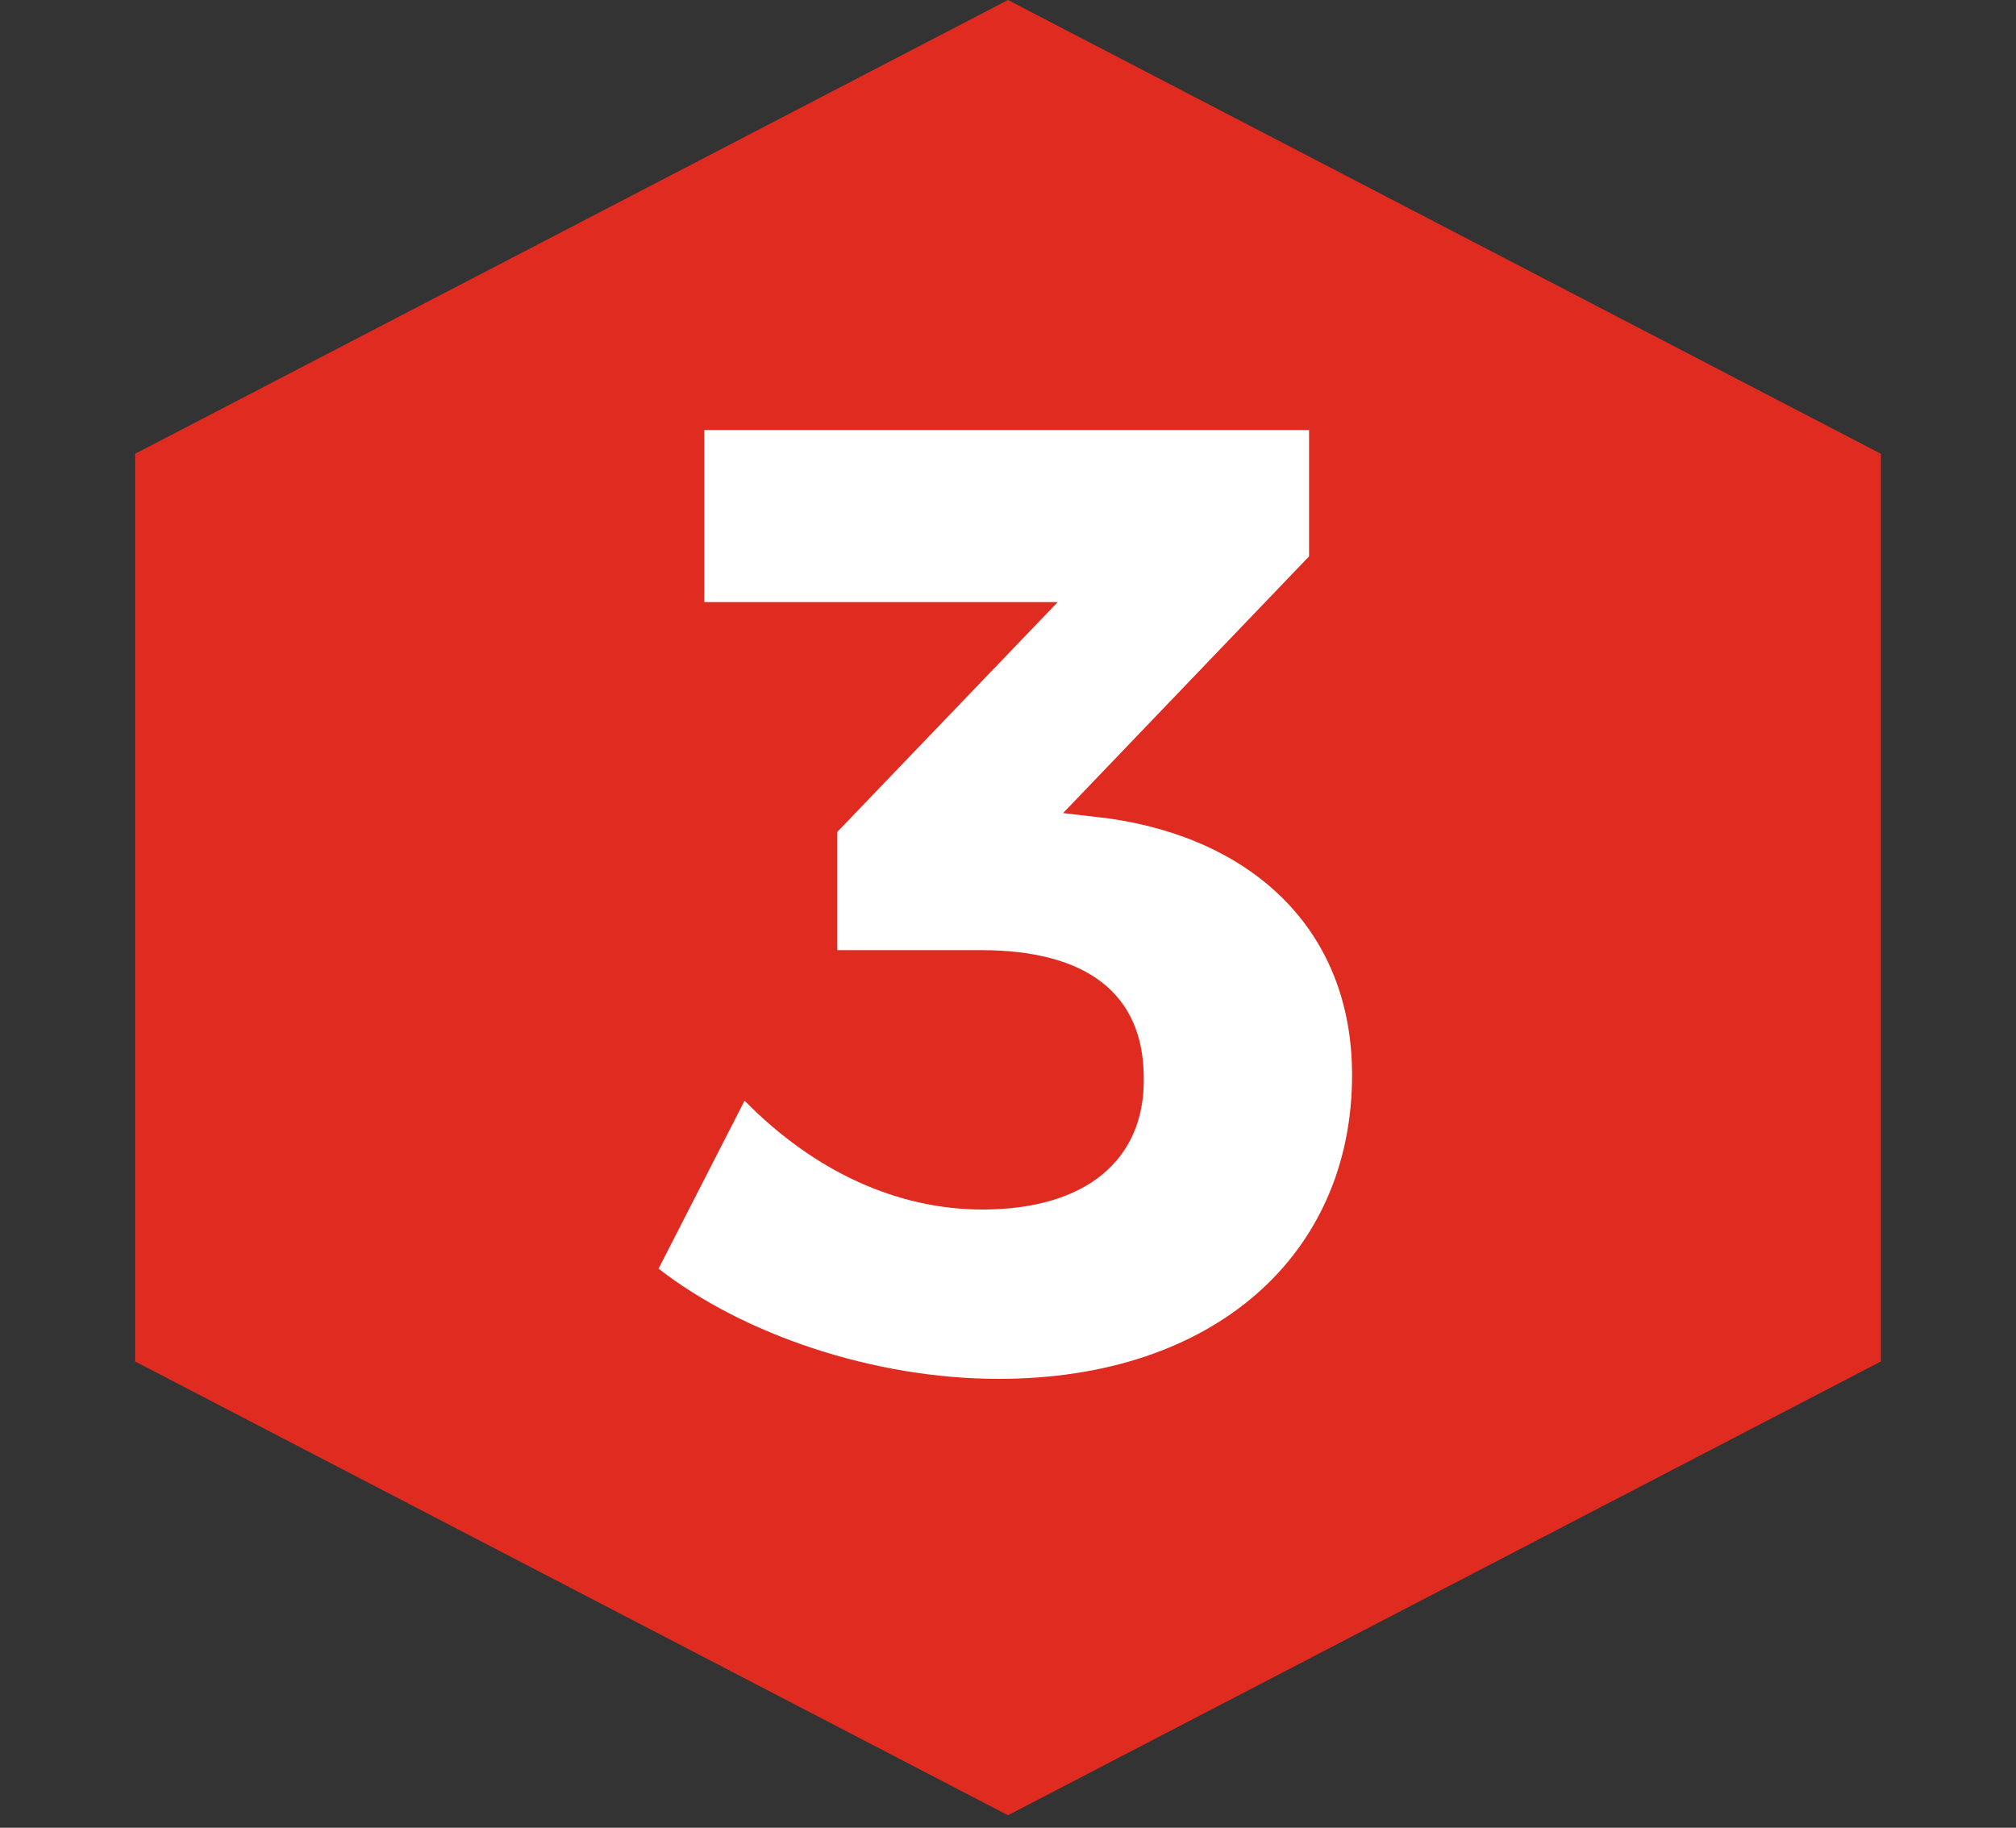
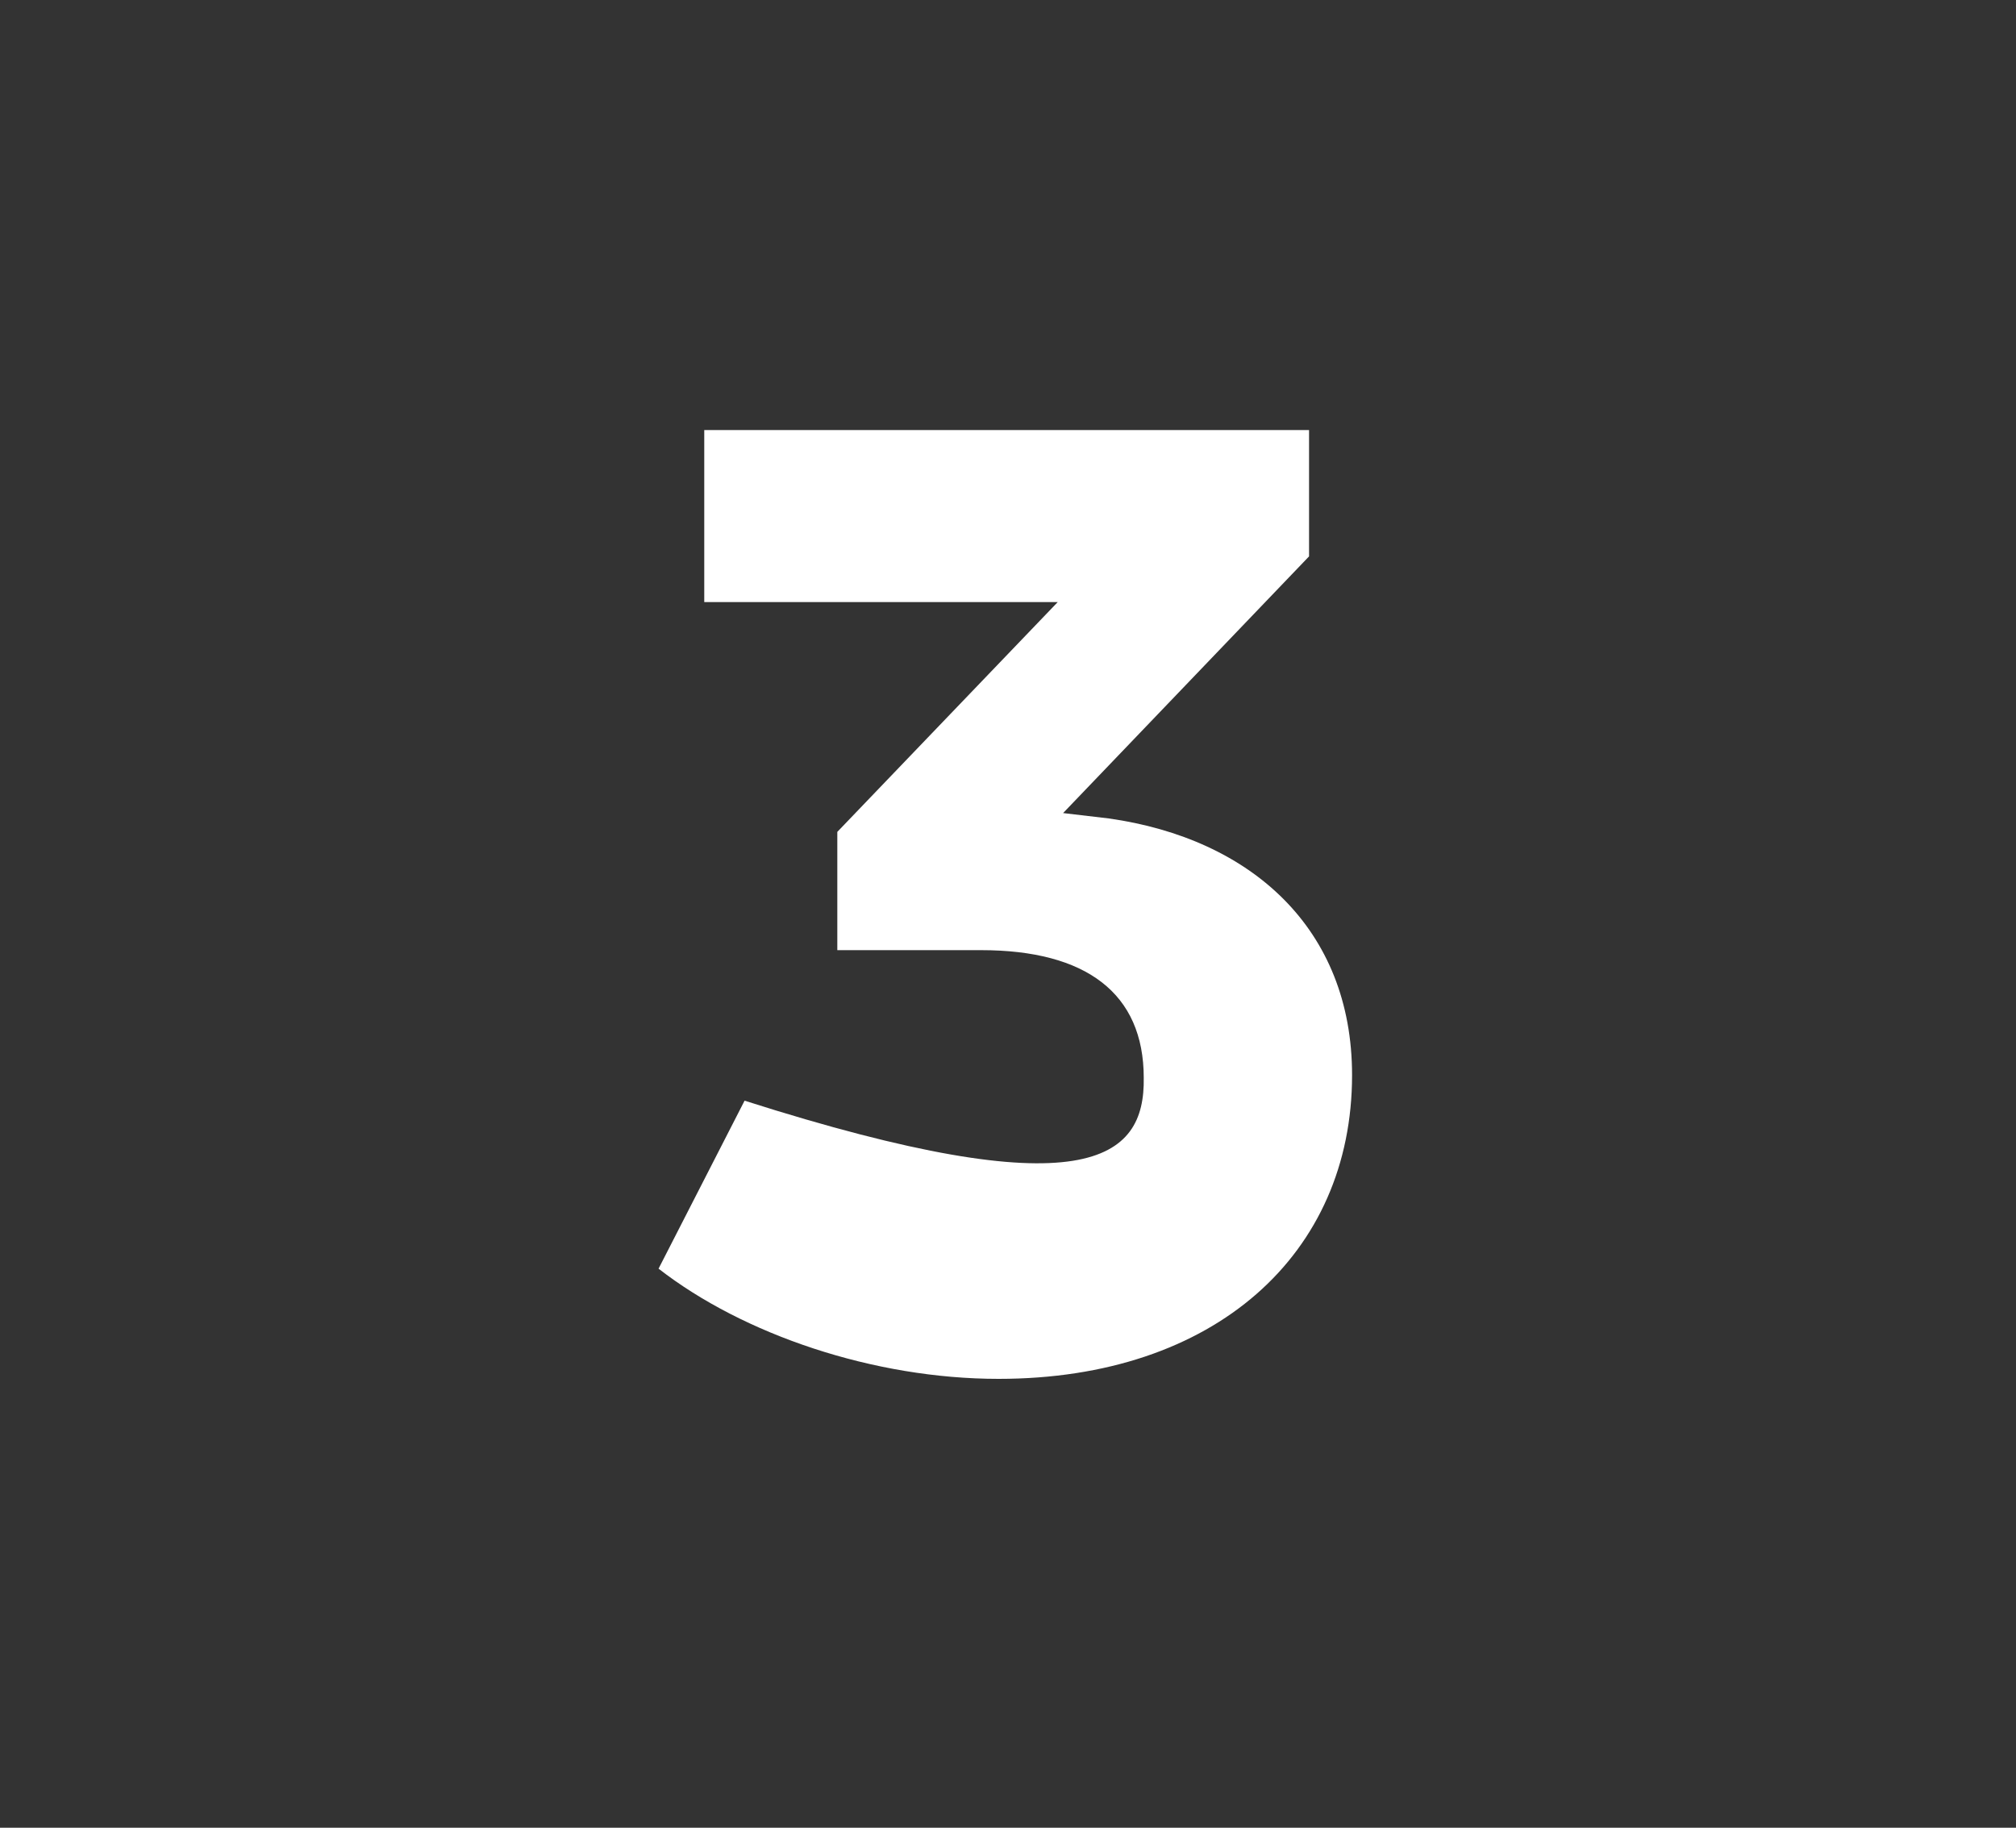
<svg xmlns="http://www.w3.org/2000/svg" width="150" height="136" viewBox="0 0 150 136" fill="none">
  <rect x="0" y="0" width="150" height="136" fill="#333333" stroke="none" />
-   <path d="M75 0L139.952 33.768V101.303L75 135.071L10.048 101.303V33.768L75 0Z" fill="#E02B20" />
-   <path d="M79.1 60.5L82.5 60.9C93.1 62.4 100.6 69.1 100.6 80C100.6 93.3 90.4 102.6 74.3 102.6C65 102.6 55.3 99.3 49 94.4L55.4 81.9C60.6 87.2 66.8 90 73.1 90C80.8 90 85.2 86.3 85.1 80.2C85.1 73.9 80.8 70.7 73 70.7H62.3V61.9L78.7 44.8H52.4V32H97.4V41.4L79.1 60.5Z" fill="white" />
+   <path d="M79.1 60.5L82.5 60.9C93.1 62.4 100.6 69.1 100.6 80C100.6 93.3 90.4 102.6 74.3 102.6C65 102.6 55.3 99.3 49 94.4L55.4 81.9C80.8 90 85.2 86.3 85.1 80.2C85.1 73.9 80.8 70.7 73 70.7H62.3V61.9L78.7 44.8H52.4V32H97.4V41.4L79.1 60.5Z" fill="white" />
</svg>